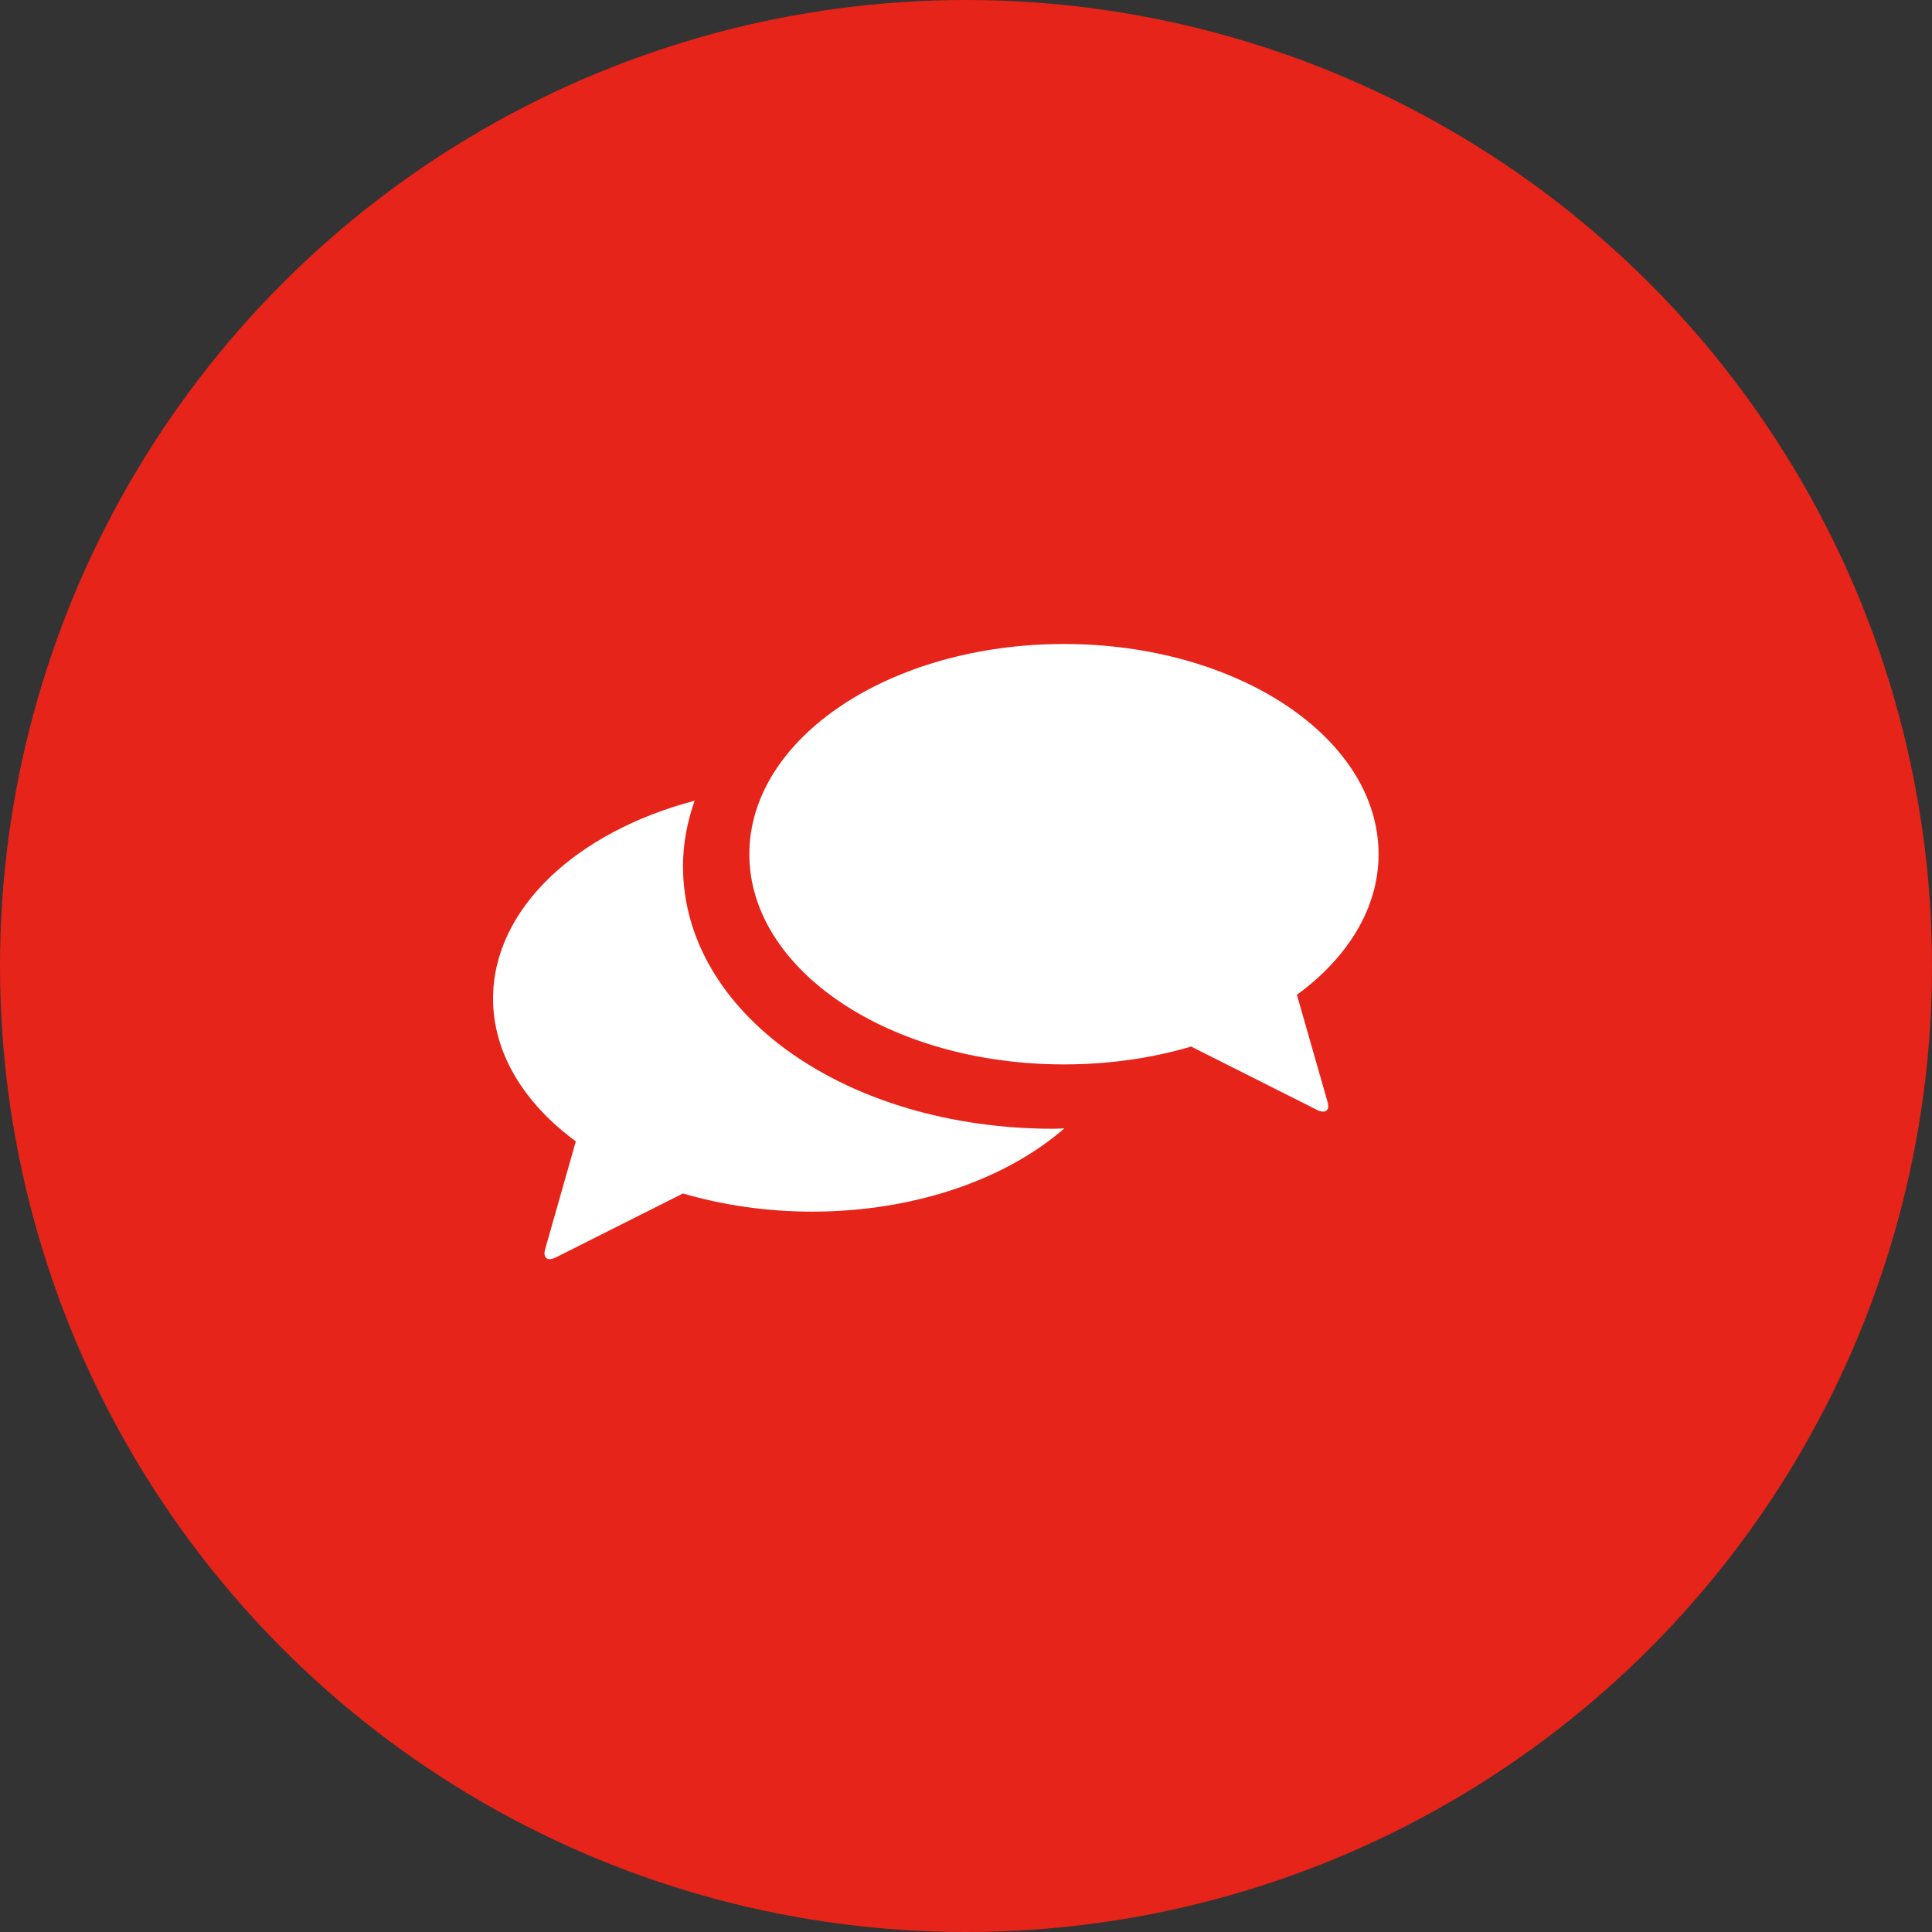
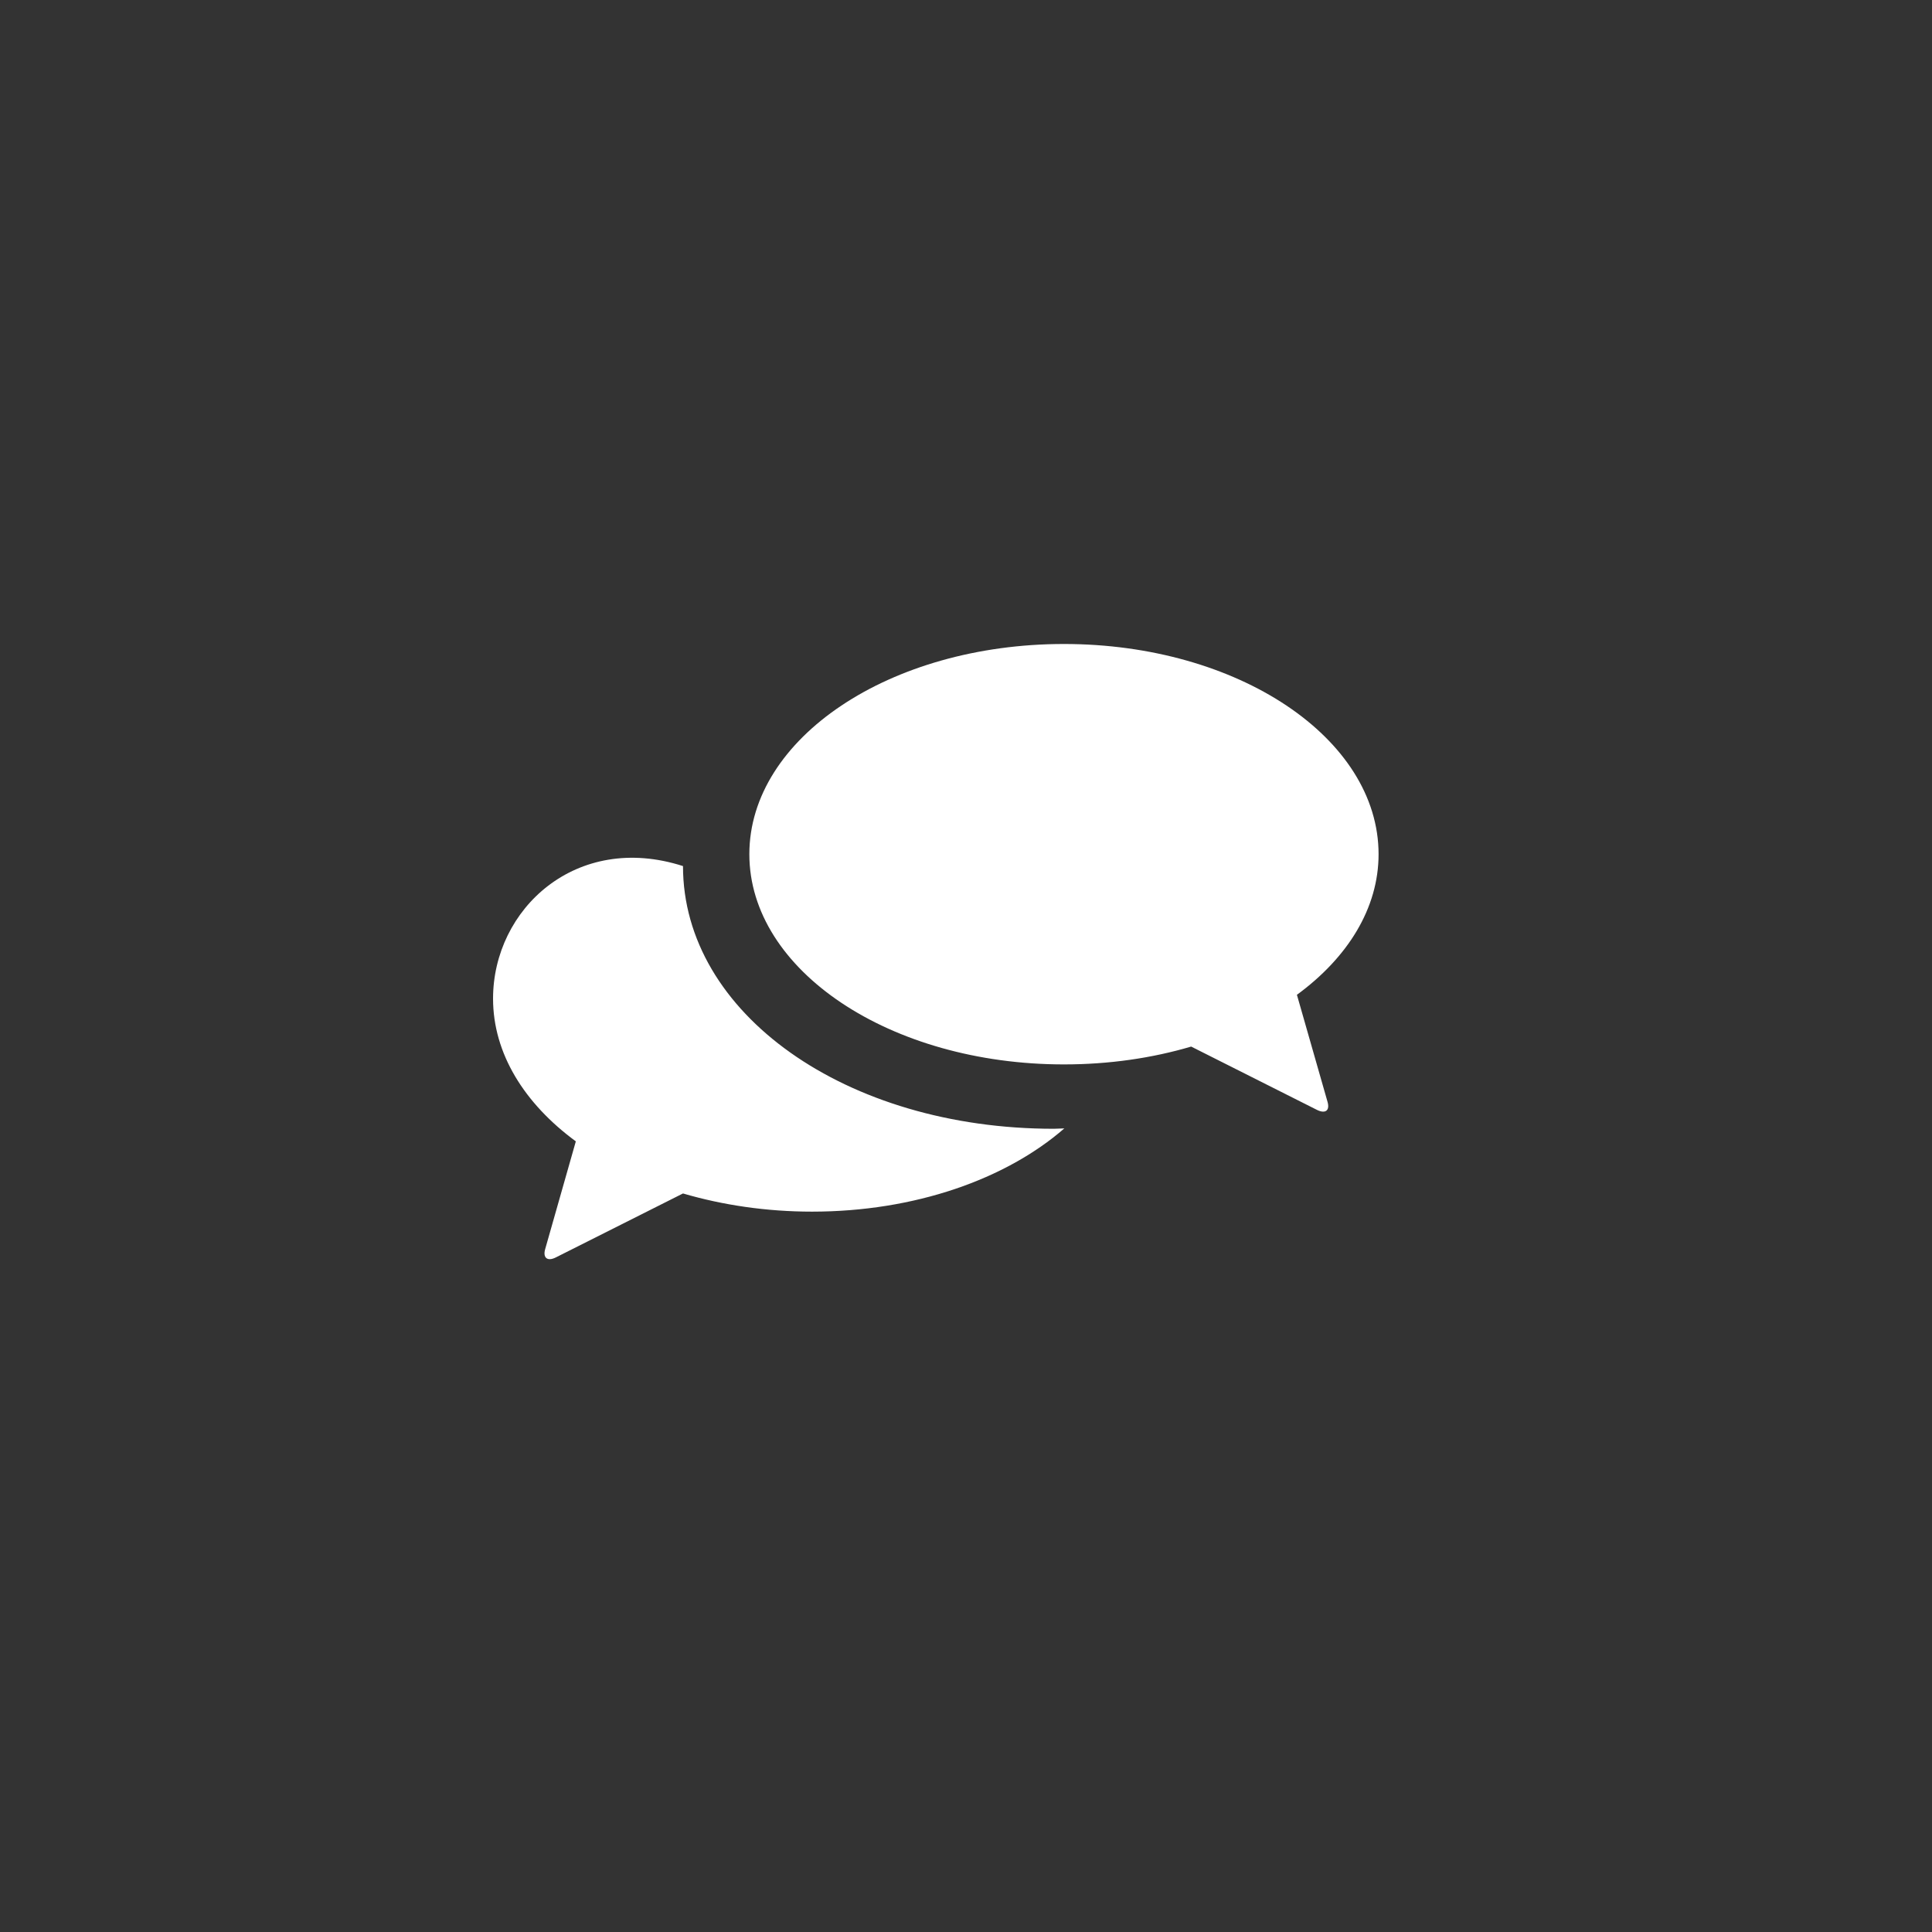
<svg xmlns="http://www.w3.org/2000/svg" width="64" height="64" viewBox="0 0 64 64" fill="none">
  <rect x="0" y="0" width="64" height="64" fill="#333333" stroke="none" />
-   <circle cx="32" cy="32" r="32" fill="#E62419" />
-   <path d="M43.976 36.499C44.06 36.789 43.904 36.905 43.626 36.766L39.459 34.669C38.167 35.051 36.742 35.26 35.245 35.26C29.484 35.26 24.823 32.143 24.823 28.297C24.823 24.45 29.484 21.333 35.245 21.333C41.005 21.333 45.667 24.45 45.667 28.297C45.667 30.092 44.64 31.726 42.962 32.954L43.976 36.499ZM34.907 37.392C28.023 37.392 22.625 33.568 22.625 28.69C22.625 27.937 22.77 27.207 23.012 26.524C19.099 27.555 16.333 30.104 16.333 33.081C16.333 34.9 17.372 36.557 19.075 37.809L18.06 41.377C17.976 41.667 18.133 41.794 18.41 41.655L22.625 39.535C23.929 39.917 25.378 40.137 26.9 40.137C30.306 40.137 33.325 39.06 35.257 37.38C35.148 37.38 35.027 37.392 34.907 37.392Z" fill="white" />
+   <path d="M43.976 36.499C44.06 36.789 43.904 36.905 43.626 36.766L39.459 34.669C38.167 35.051 36.742 35.26 35.245 35.26C29.484 35.26 24.823 32.143 24.823 28.297C24.823 24.45 29.484 21.333 35.245 21.333C41.005 21.333 45.667 24.45 45.667 28.297C45.667 30.092 44.64 31.726 42.962 32.954L43.976 36.499ZM34.907 37.392C28.023 37.392 22.625 33.568 22.625 28.69C19.099 27.555 16.333 30.104 16.333 33.081C16.333 34.9 17.372 36.557 19.075 37.809L18.06 41.377C17.976 41.667 18.133 41.794 18.41 41.655L22.625 39.535C23.929 39.917 25.378 40.137 26.9 40.137C30.306 40.137 33.325 39.06 35.257 37.38C35.148 37.38 35.027 37.392 34.907 37.392Z" fill="white" />
</svg>